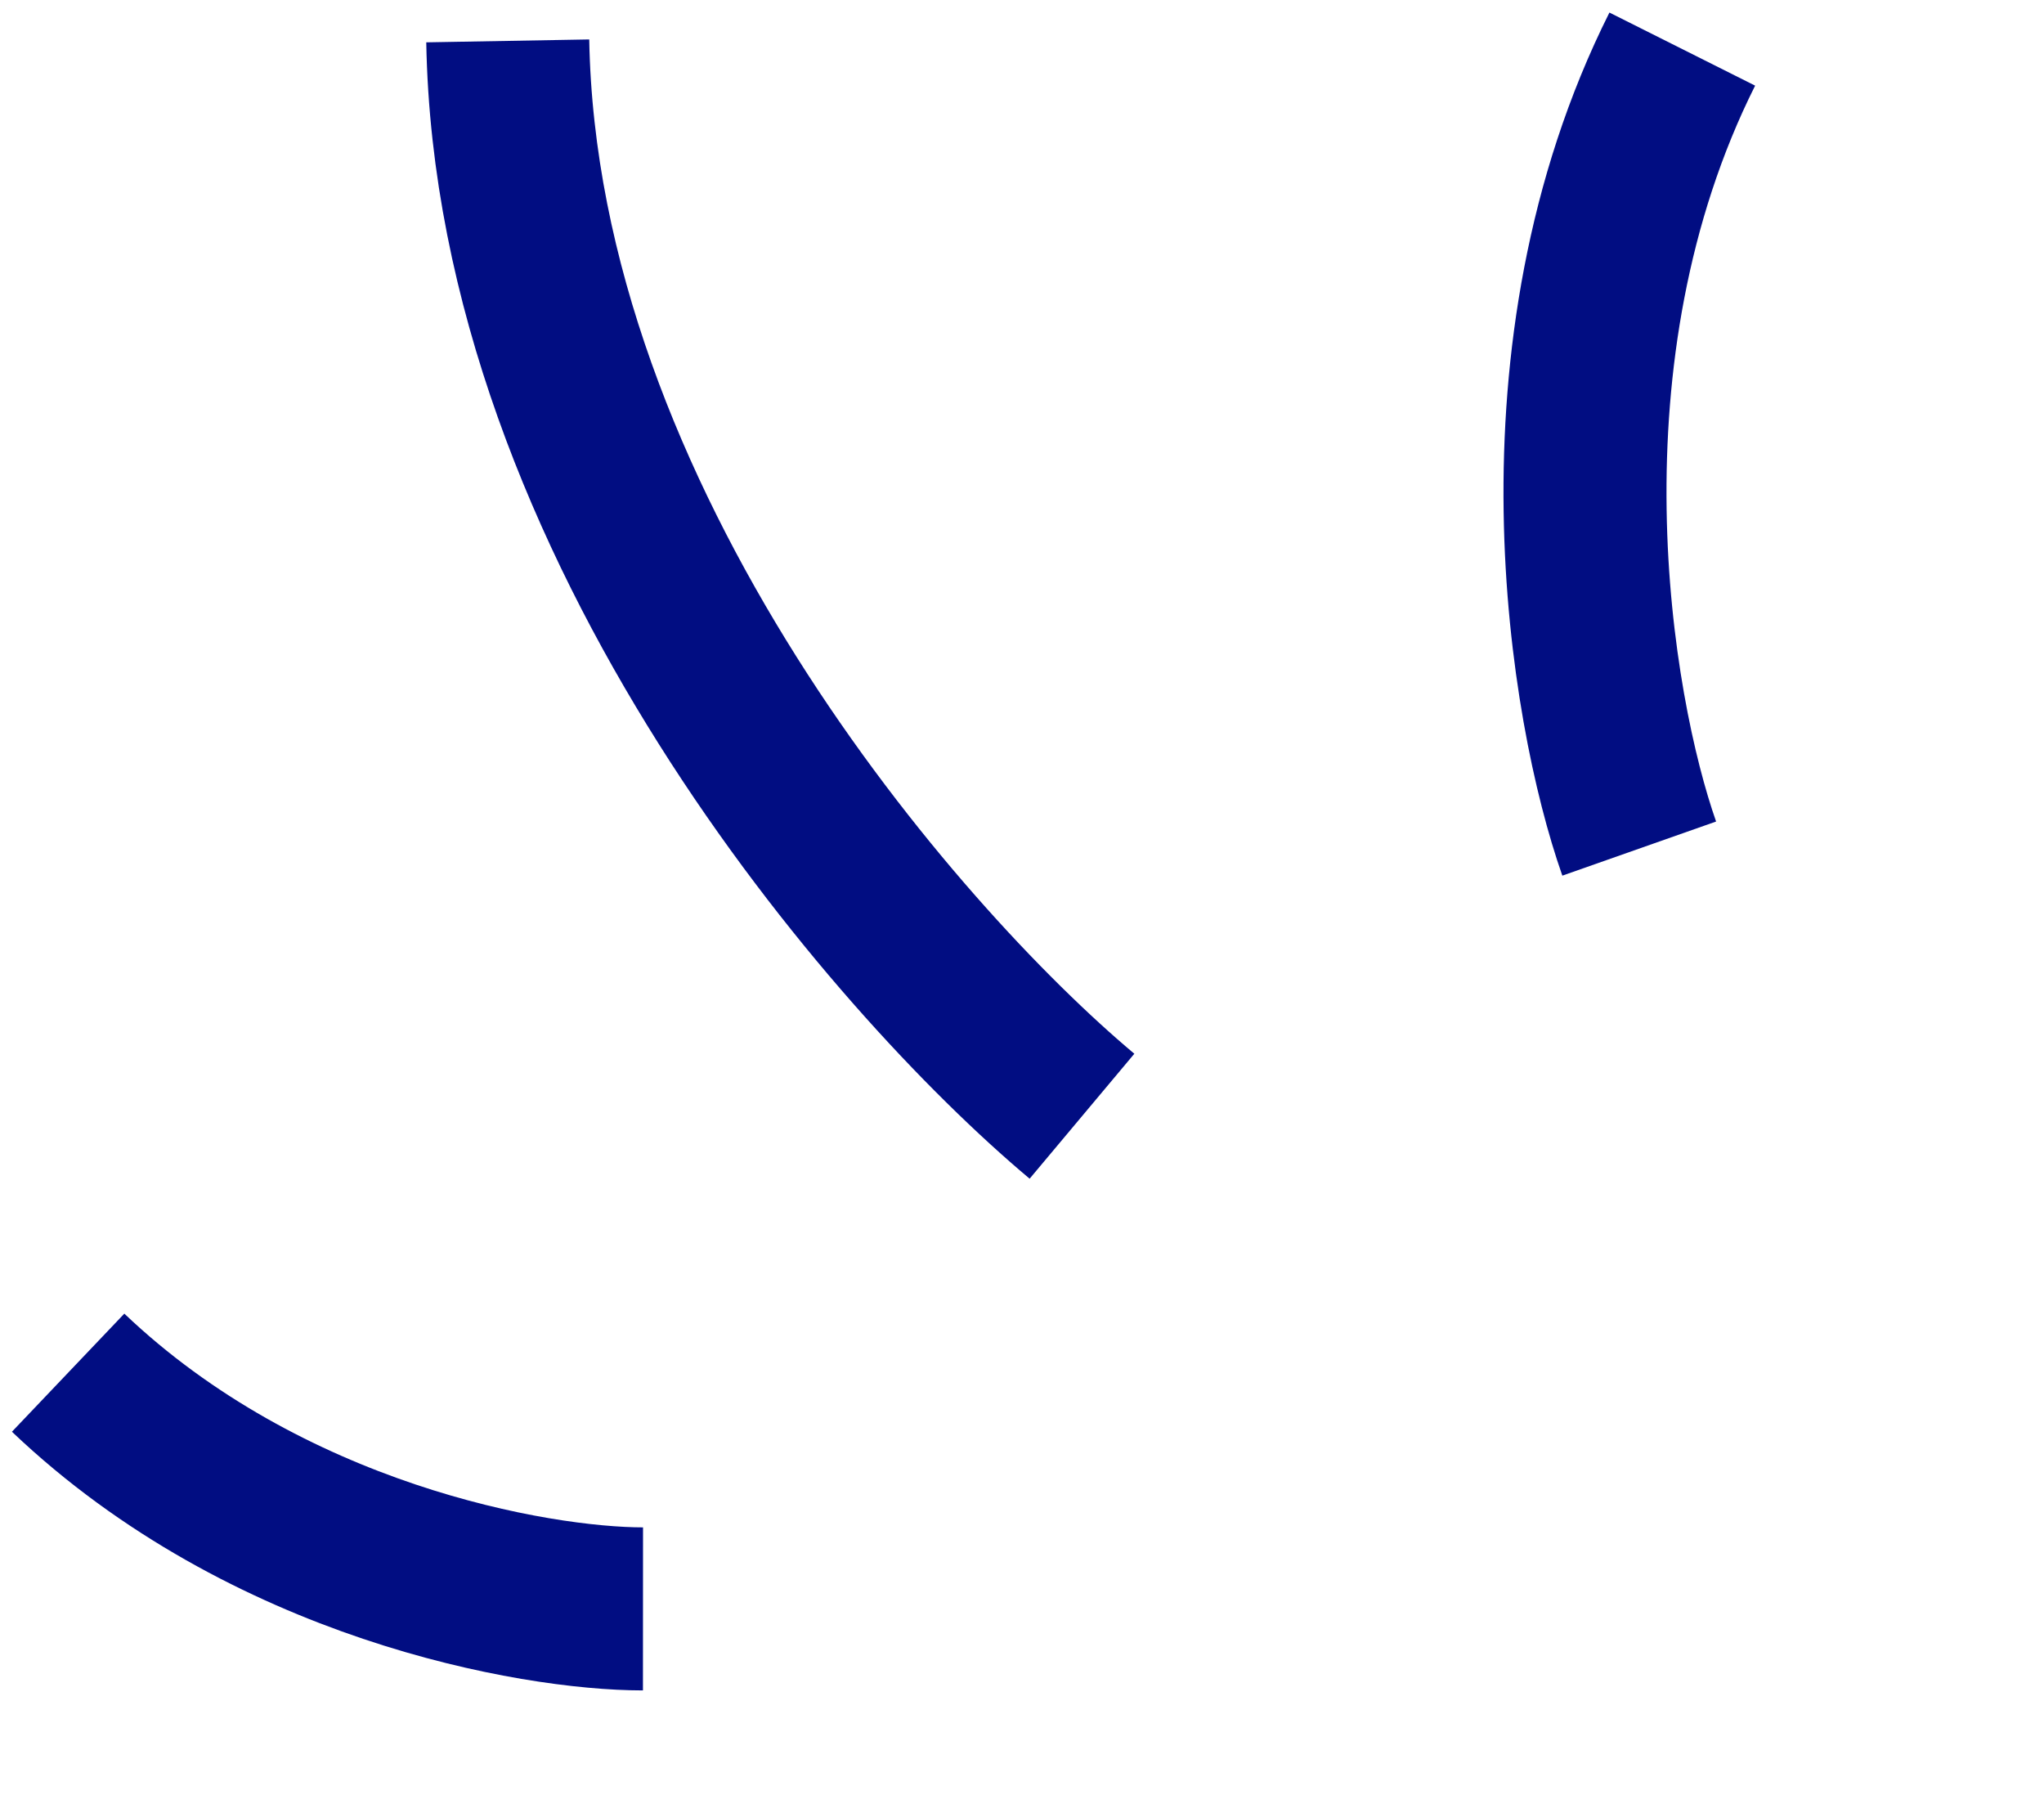
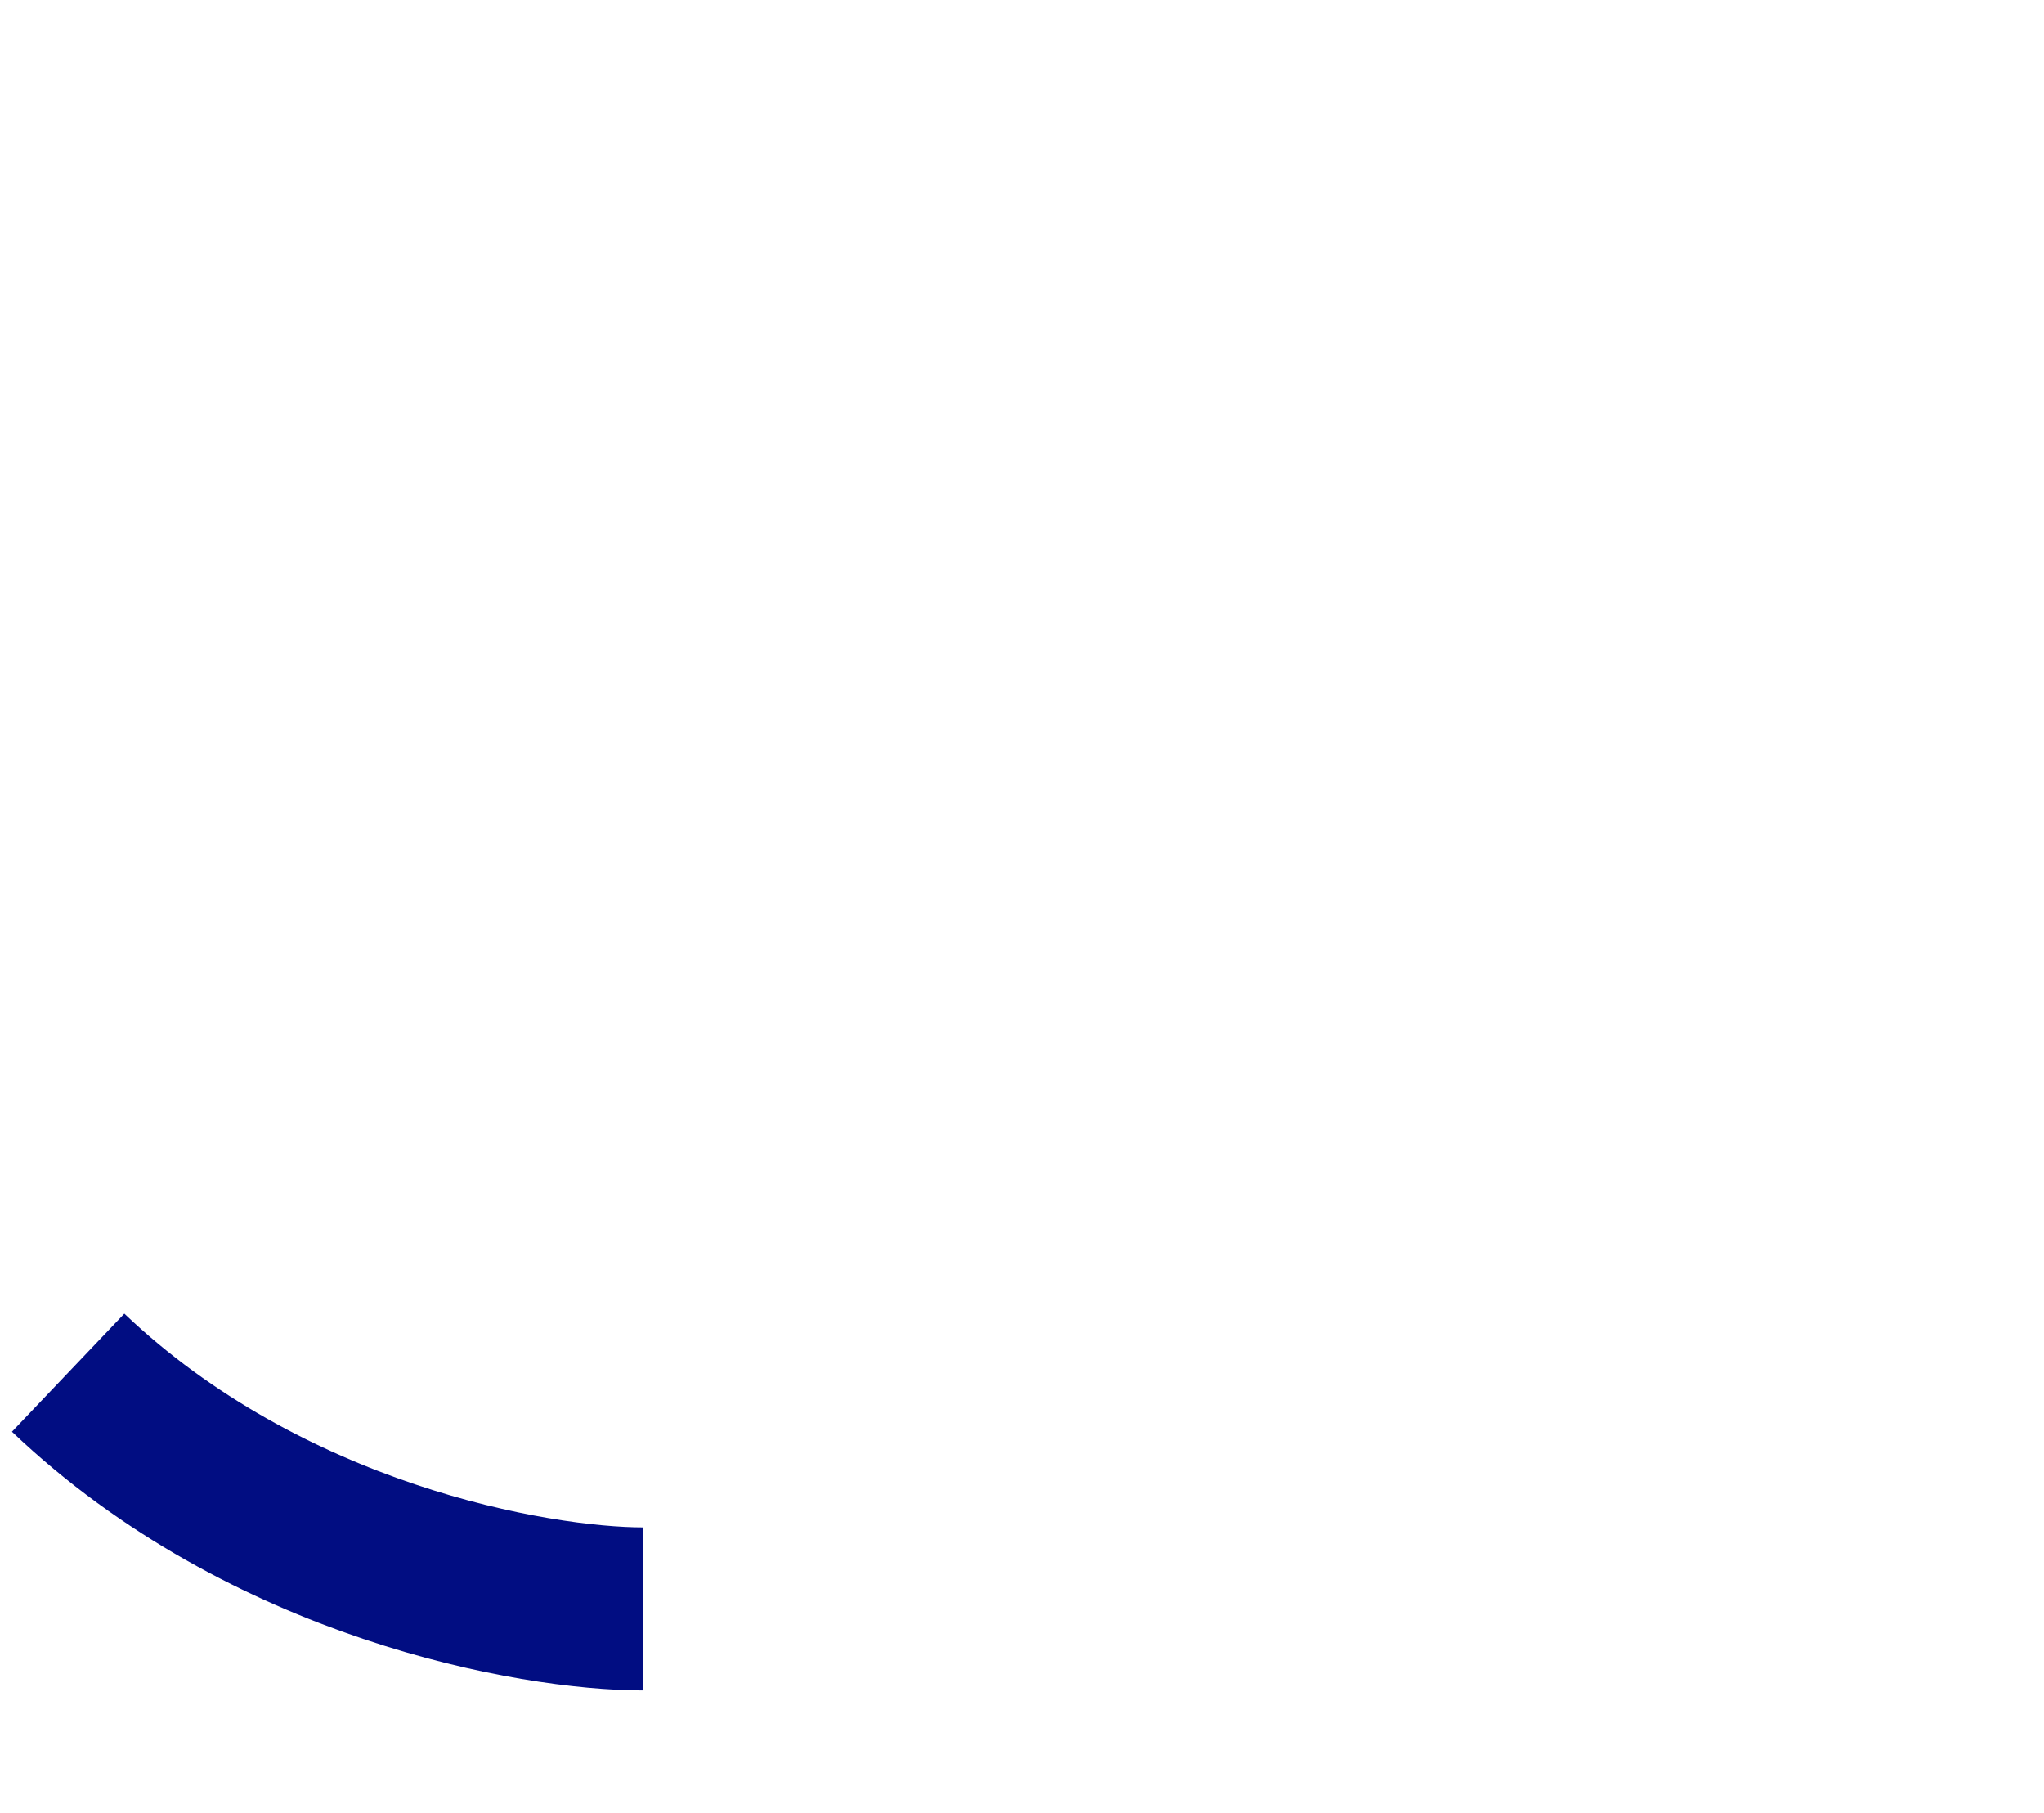
<svg xmlns="http://www.w3.org/2000/svg" width="150" height="133" viewBox="0 0 150 133" fill="none">
-   <path d="M120.295 62.261C116.686 52.004 112.265 25.913 123.455 3.602" stroke="#010d82" stroke-width="11.962" />
  <path d="M47.186 118.045C39.188 118.041 19.555 114.569 5 100.714" stroke="#010d82" stroke-width="11.962" />
-   <path d="M79.402 81.897C65.617 70.344 37.891 38.389 37.261 3" stroke="#010d82" stroke-width="11.962" />
</svg>